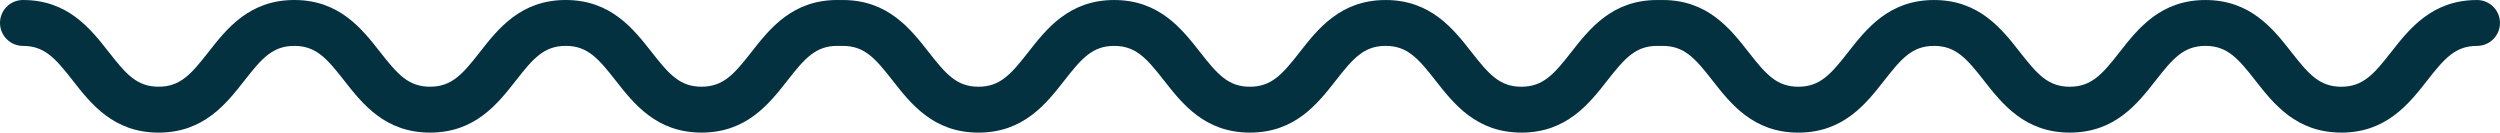
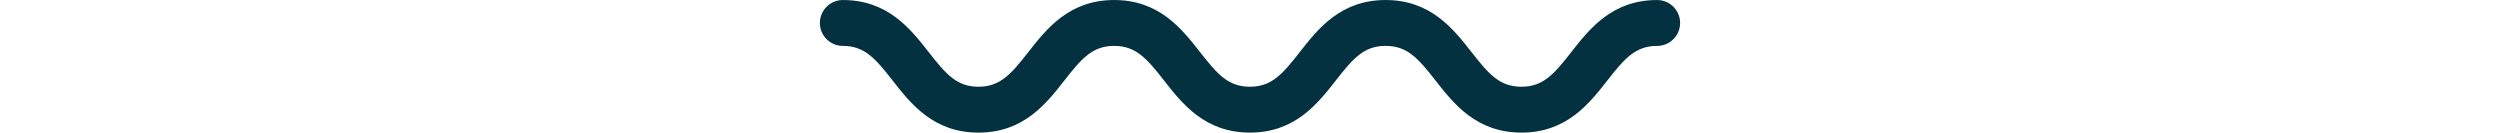
<svg xmlns="http://www.w3.org/2000/svg" id="Layer_2" viewBox="0 0 1637.45 86.84">
  <defs>
    <style>.cls-1{fill:#04313f;}</style>
  </defs>
  <g id="Artwork">
-     <path class="cls-1" d="m1533.49,86.84c-29.55,0-44.38-18.94-56.3-34.16-11.32-14.45-18.41-22.63-32.64-22.63s-21.3,8.18-32.6,22.63c-11.91,15.22-26.73,34.17-56.28,34.17s-44.37-18.94-56.29-34.16c-11.31-14.45-18.4-22.63-32.62-22.63s-21.3,8.18-32.6,22.63c-11.91,15.22-26.73,34.17-56.28,34.17s-44.35-18.94-56.26-34.17c-11.31-14.45-18.39-22.63-32.59-22.63-8.3,0-15.03-6.73-15.03-15.03s6.73-15.02,15.03-15.02c29.54,0,44.35,18.94,56.27,34.16,11.3,14.45,18.39,22.63,32.58,22.63s21.3-8.18,32.61-22.63c11.91-15.22,26.73-34.16,56.27-34.16s44.37,18.94,56.28,34.16c11.32,14.45,18.41,22.63,32.62,22.63s21.3-8.18,32.61-22.63c11.91-15.22,26.73-34.16,56.27-34.16s44.38,18.94,56.3,34.16c11.32,14.45,18.41,22.63,32.64,22.63s21.32-8.18,32.64-22.63c11.92-15.22,26.75-34.16,56.3-34.16,8.3,0,15.02,6.72,15.02,15.02s-6.72,15.03-15.02,15.03c-14.22,0-21.32,8.18-32.64,22.64-11.92,15.22-26.75,34.16-56.3,34.16" />
    <path class="cls-1" d="m996.49,86.84c-29.55,0-44.38-18.94-56.3-34.16-11.32-14.45-18.41-22.63-32.64-22.63s-21.3,8.18-32.6,22.63c-11.91,15.22-26.73,34.17-56.28,34.17s-44.37-18.94-56.29-34.16c-11.31-14.45-18.4-22.63-32.62-22.63s-21.3,8.18-32.6,22.63c-11.91,15.22-26.73,34.17-56.28,34.17s-44.35-18.94-56.26-34.17c-11.31-14.45-18.39-22.63-32.59-22.63-8.3,0-15.03-6.73-15.03-15.03s6.73-15.02,15.03-15.02c29.54,0,44.35,18.94,56.27,34.16,11.3,14.45,18.39,22.63,32.58,22.63s21.3-8.18,32.61-22.63c11.91-15.22,26.73-34.16,56.27-34.16s44.37,18.94,56.28,34.16c11.32,14.45,18.41,22.63,32.62,22.63s21.3-8.18,32.61-22.63c11.91-15.22,26.73-34.16,56.27-34.16s44.38,18.94,56.3,34.16c11.32,14.45,18.41,22.63,32.64,22.63s21.32-8.18,32.64-22.63c11.92-15.22,26.75-34.16,56.3-34.16,8.3,0,15.02,6.72,15.02,15.02s-6.72,15.03-15.02,15.03c-14.22,0-21.32,8.18-32.64,22.64-11.92,15.22-26.75,34.16-56.3,34.16" />
-     <path class="cls-1" d="m459.49,86.84c-29.55,0-44.38-18.94-56.3-34.16-11.32-14.45-18.41-22.63-32.64-22.63s-21.3,8.18-32.6,22.63c-11.91,15.22-26.73,34.17-56.28,34.17s-44.37-18.94-56.29-34.16c-11.31-14.45-18.4-22.63-32.62-22.63s-21.3,8.18-32.6,22.63c-11.91,15.22-26.73,34.17-56.28,34.17s-44.35-18.94-56.26-34.17c-11.31-14.45-18.39-22.63-32.59-22.63C6.73,30.05,0,23.32,0,15.02S6.73,0,15.03,0c29.54,0,44.35,18.94,56.27,34.16,11.3,14.45,18.39,22.63,32.58,22.63s21.3-8.18,32.61-22.63C148.4,18.94,163.22,0,192.76,0s44.37,18.94,56.28,34.16c11.32,14.45,18.41,22.63,32.62,22.63s21.3-8.18,32.61-22.63c11.91-15.22,26.73-34.16,56.27-34.16s44.38,18.94,56.3,34.16c11.32,14.45,18.41,22.63,32.64,22.63s21.32-8.18,32.64-22.63c11.92-15.22,26.75-34.16,56.3-34.16,8.3,0,15.02,6.72,15.02,15.02s-6.72,15.03-15.02,15.03c-14.22,0-21.32,8.18-32.64,22.64-11.92,15.22-26.75,34.16-56.3,34.16" />
  </g>
</svg>